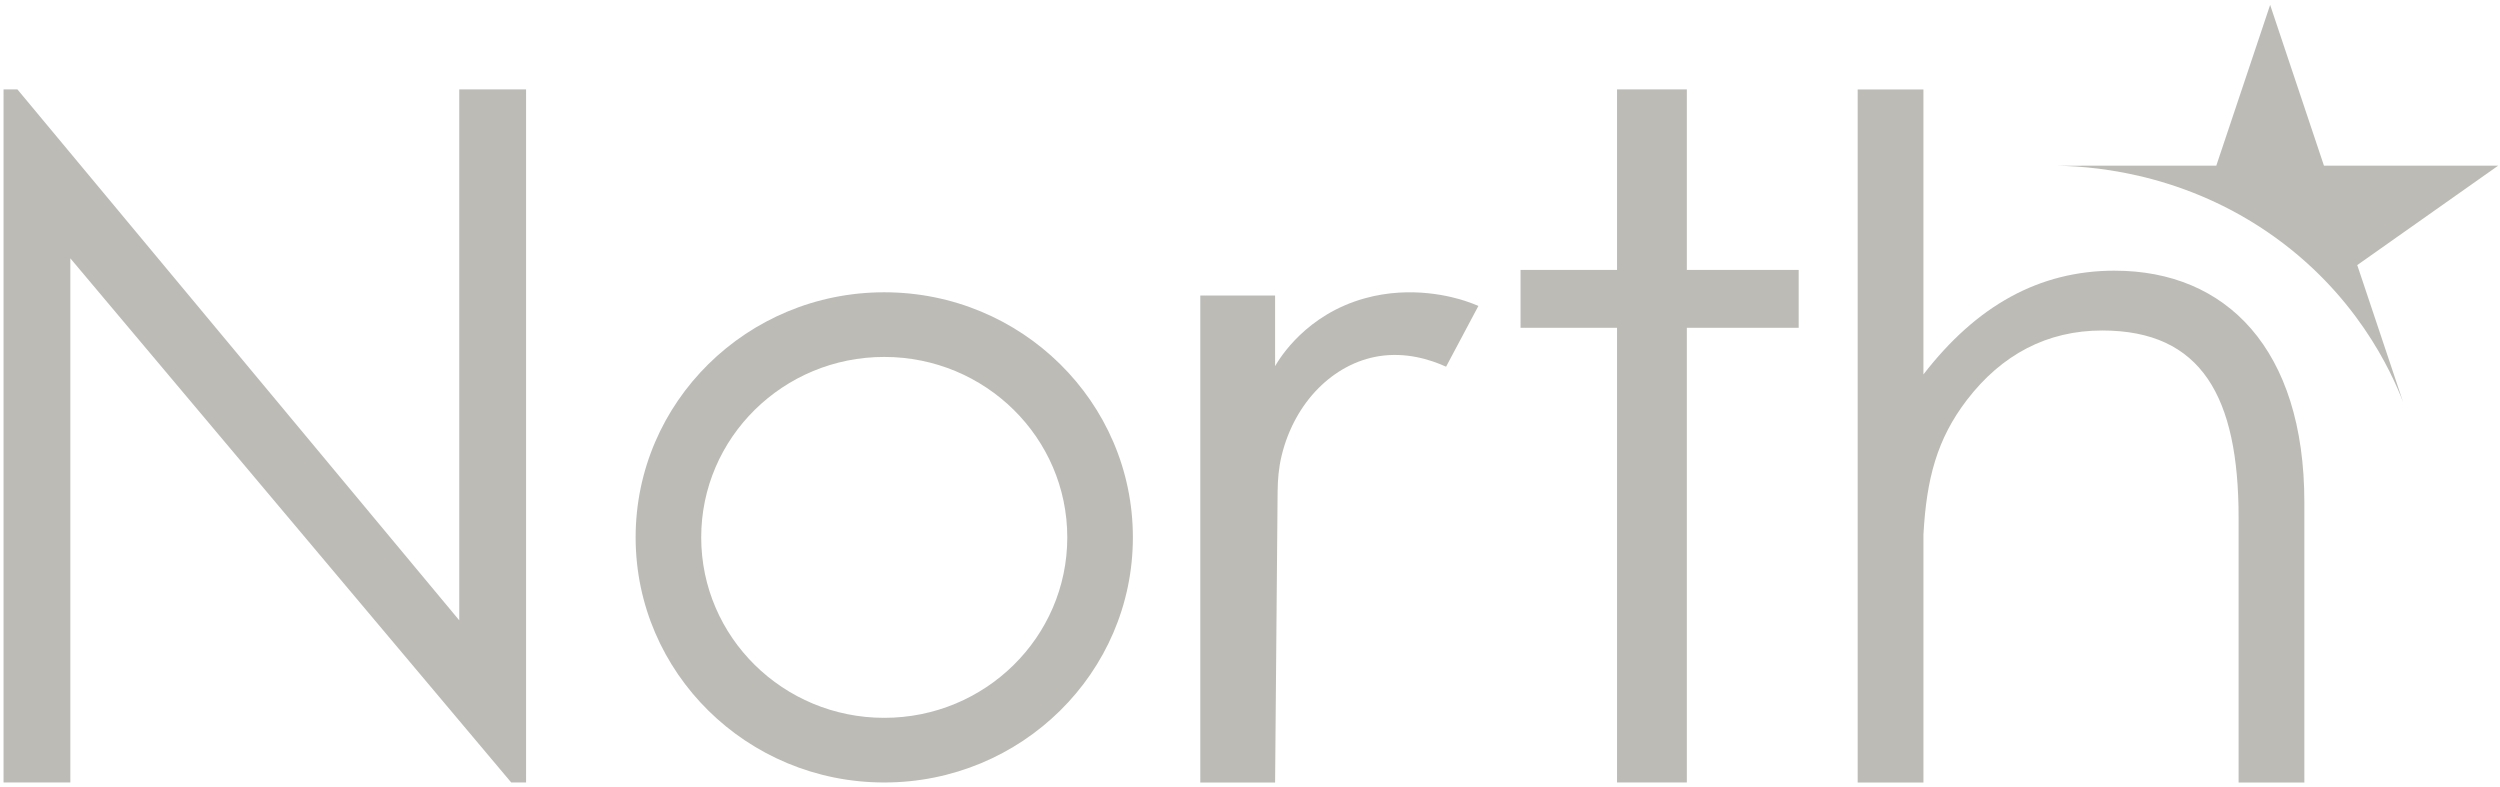
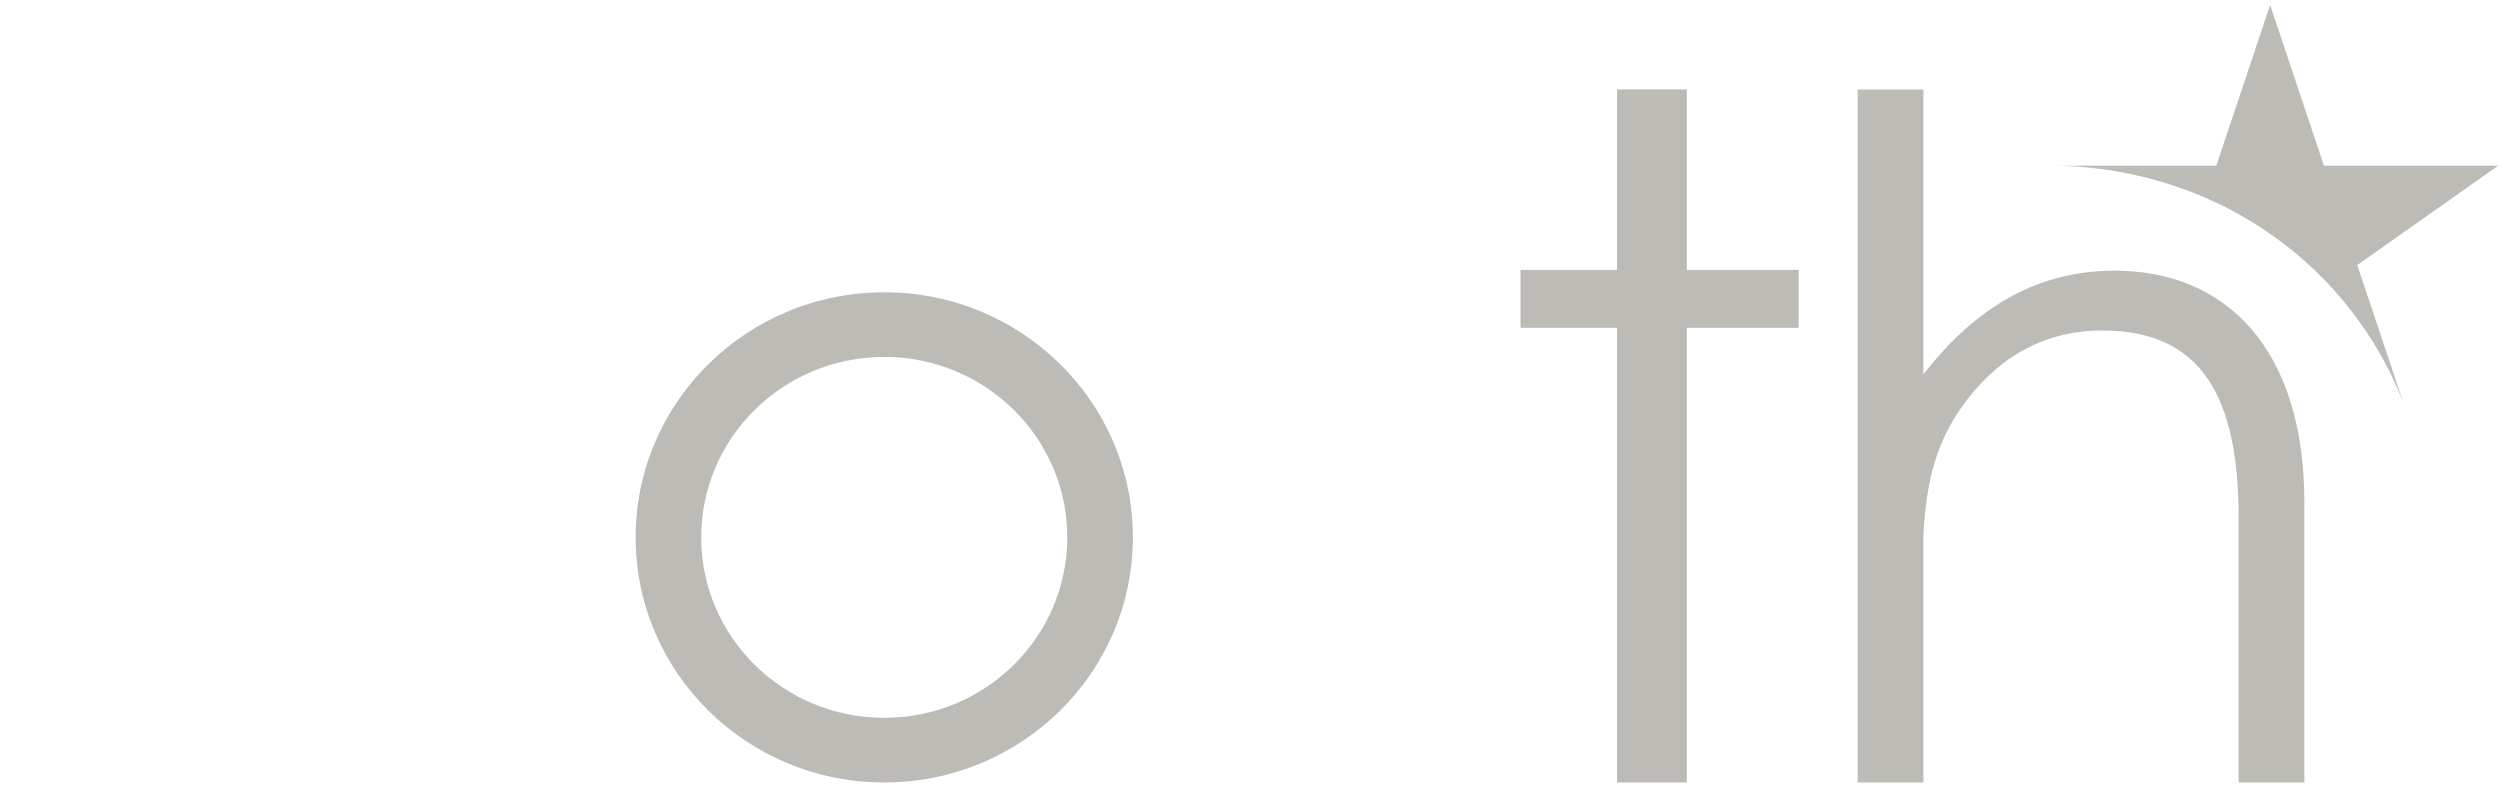
<svg xmlns="http://www.w3.org/2000/svg" fill="none" height="40" viewBox="0 0 127 40" width="127">
  <clipPath id="a">
    <path d="m.18.25h126.727v39.5h-126.727z" />
  </clipPath>
  <g clip-path="url(#a)" clip-rule="evenodd" fill="#BCBBB6" fill-rule="evenodd">
    <path d="m104.216 8.418c1.667.001 6.356.215 10.981 3.374 4.488 3.065 6.291 7.109 6.882 8.637l-2.331-6.963 7.159-5.05h-8.85l-2.734-8.166-2.735 8.166c-2.79.001-5.581.001-8.372.002z" />
-     <path d="m.18 39.75v-35.207h.706l22.444 26.969v-26.969h3.394v35.207h-.754l-22.397-26.627v26.627z" />
    <path d="m44.92 36.466c-5.136 0-9.299-4.104-9.299-9.167 0-5.063 4.163-9.167 9.299-9.167 5.136 0 9.298 4.104 9.298 9.167 0 5.062-4.163 9.167-9.298 9.167zm0-21.618c-6.975 0-12.63 5.575-12.63 12.451s5.654 12.451 12.63 12.451c6.975 0 12.63-5.574 12.63-12.451s-5.654-12.451-12.63-12.451z" />
    <path d="m85.691 4.543h-3.546v9.169h-4.901v2.94h4.901v23.097h3.546v-23.097h5.682v-2.94h-5.682z" />
    <path d="m107.43 13.75c-3.851 0-7.03 1.789-9.72 5.271v-14.477h-3.34v35.207h.057 3.228.056v-12.598c.155-2.829.685-4.846 2.205-6.831 1.766-2.307 4.077-3.533 6.876-3.533 5.062 0 6.929 3.383 6.929 9.512v13.45h3.34v-14.234c0-7.797-3.982-11.766-9.63-11.766z" />
-     <path d="m64.775 18.599c.249-.429 1.586-2.62 4.557-3.445 2.405-.668 4.505-.059 5.088.13.287.094.52.187.683.257-.547 1.029-1.095 2.058-1.642 3.087-.831-.377-2.054-.749-3.408-.534-2.316.368-4.284 2.336-4.944 5.043-.147.601-.2 1.216-.206 1.83l-.128 14.784h-3.8v-24.739h3.8z" />
  </g>
</svg>